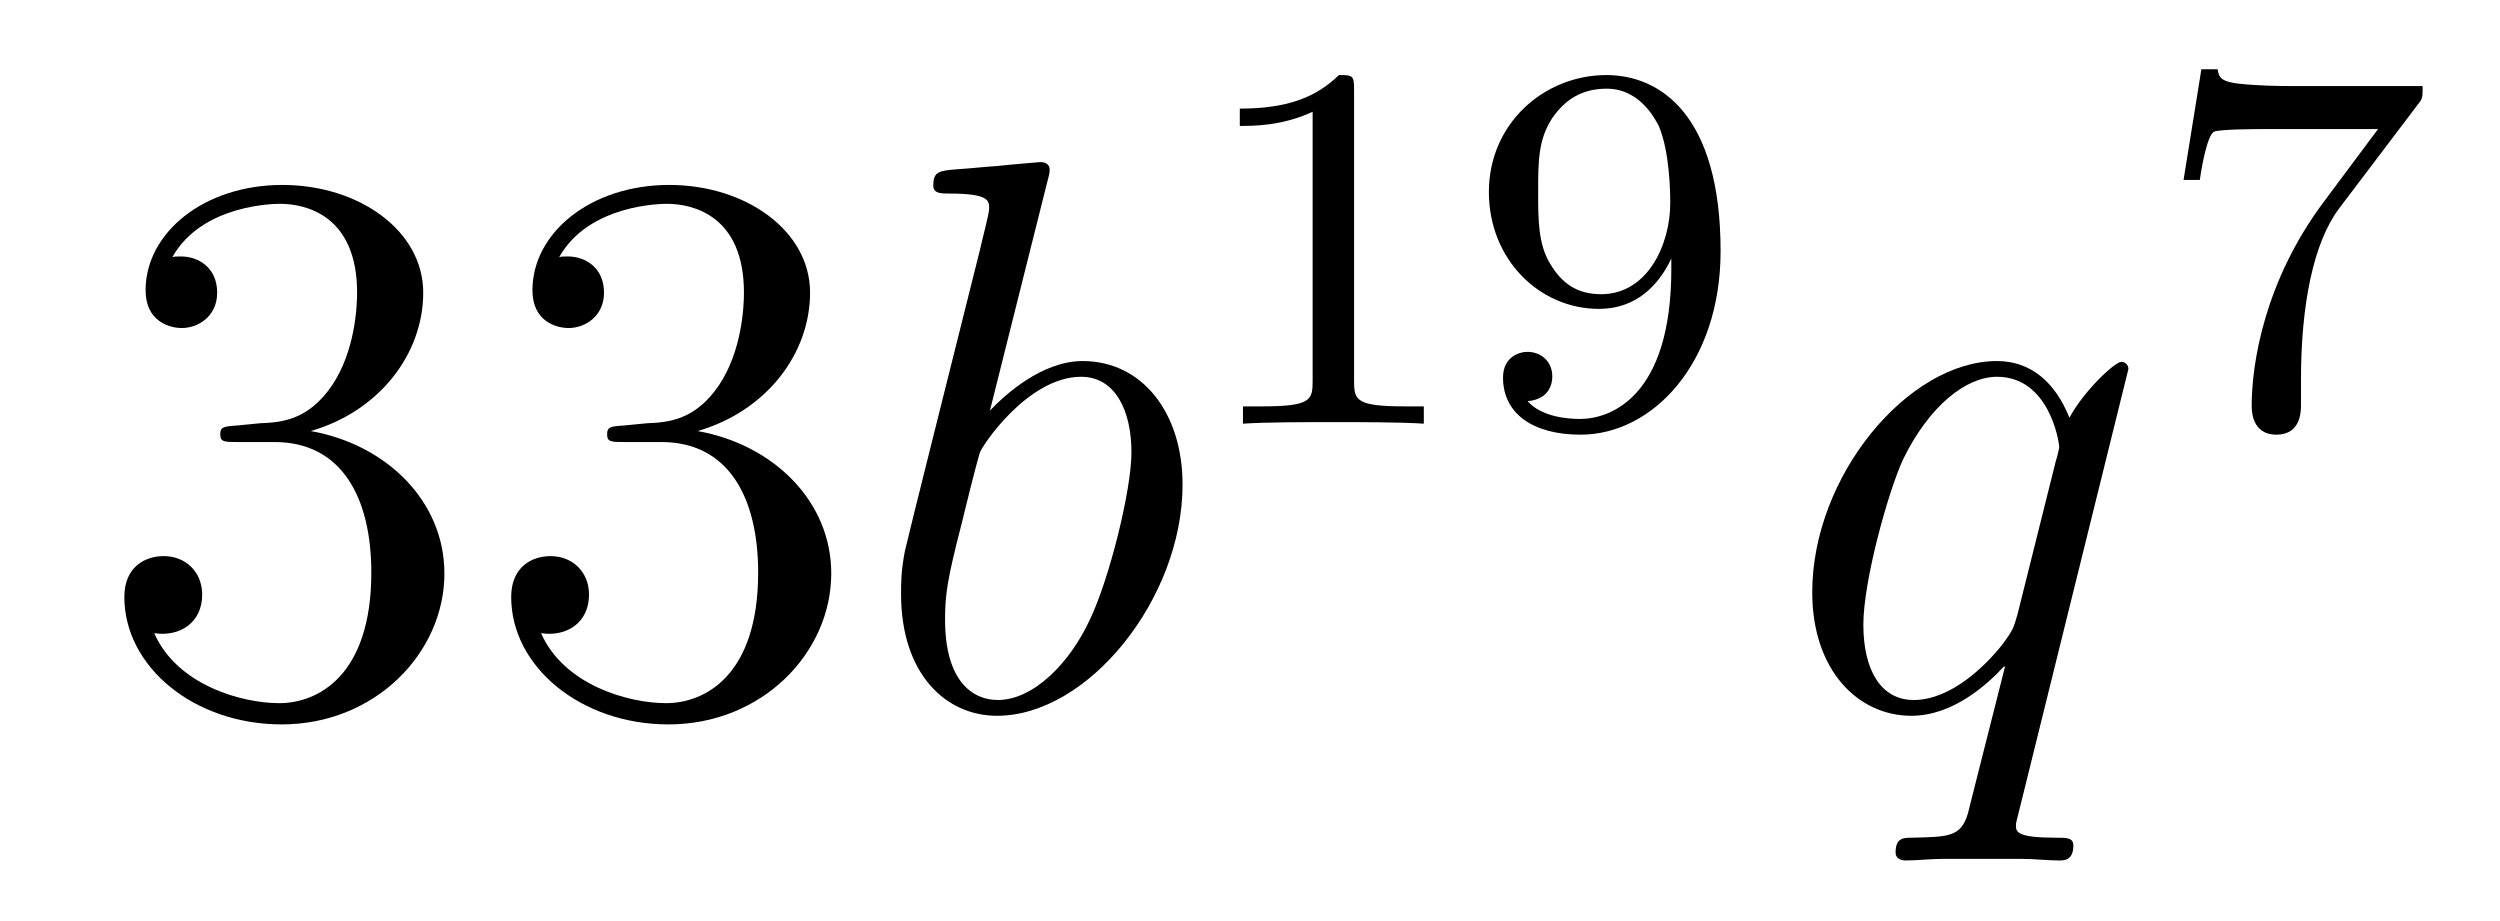
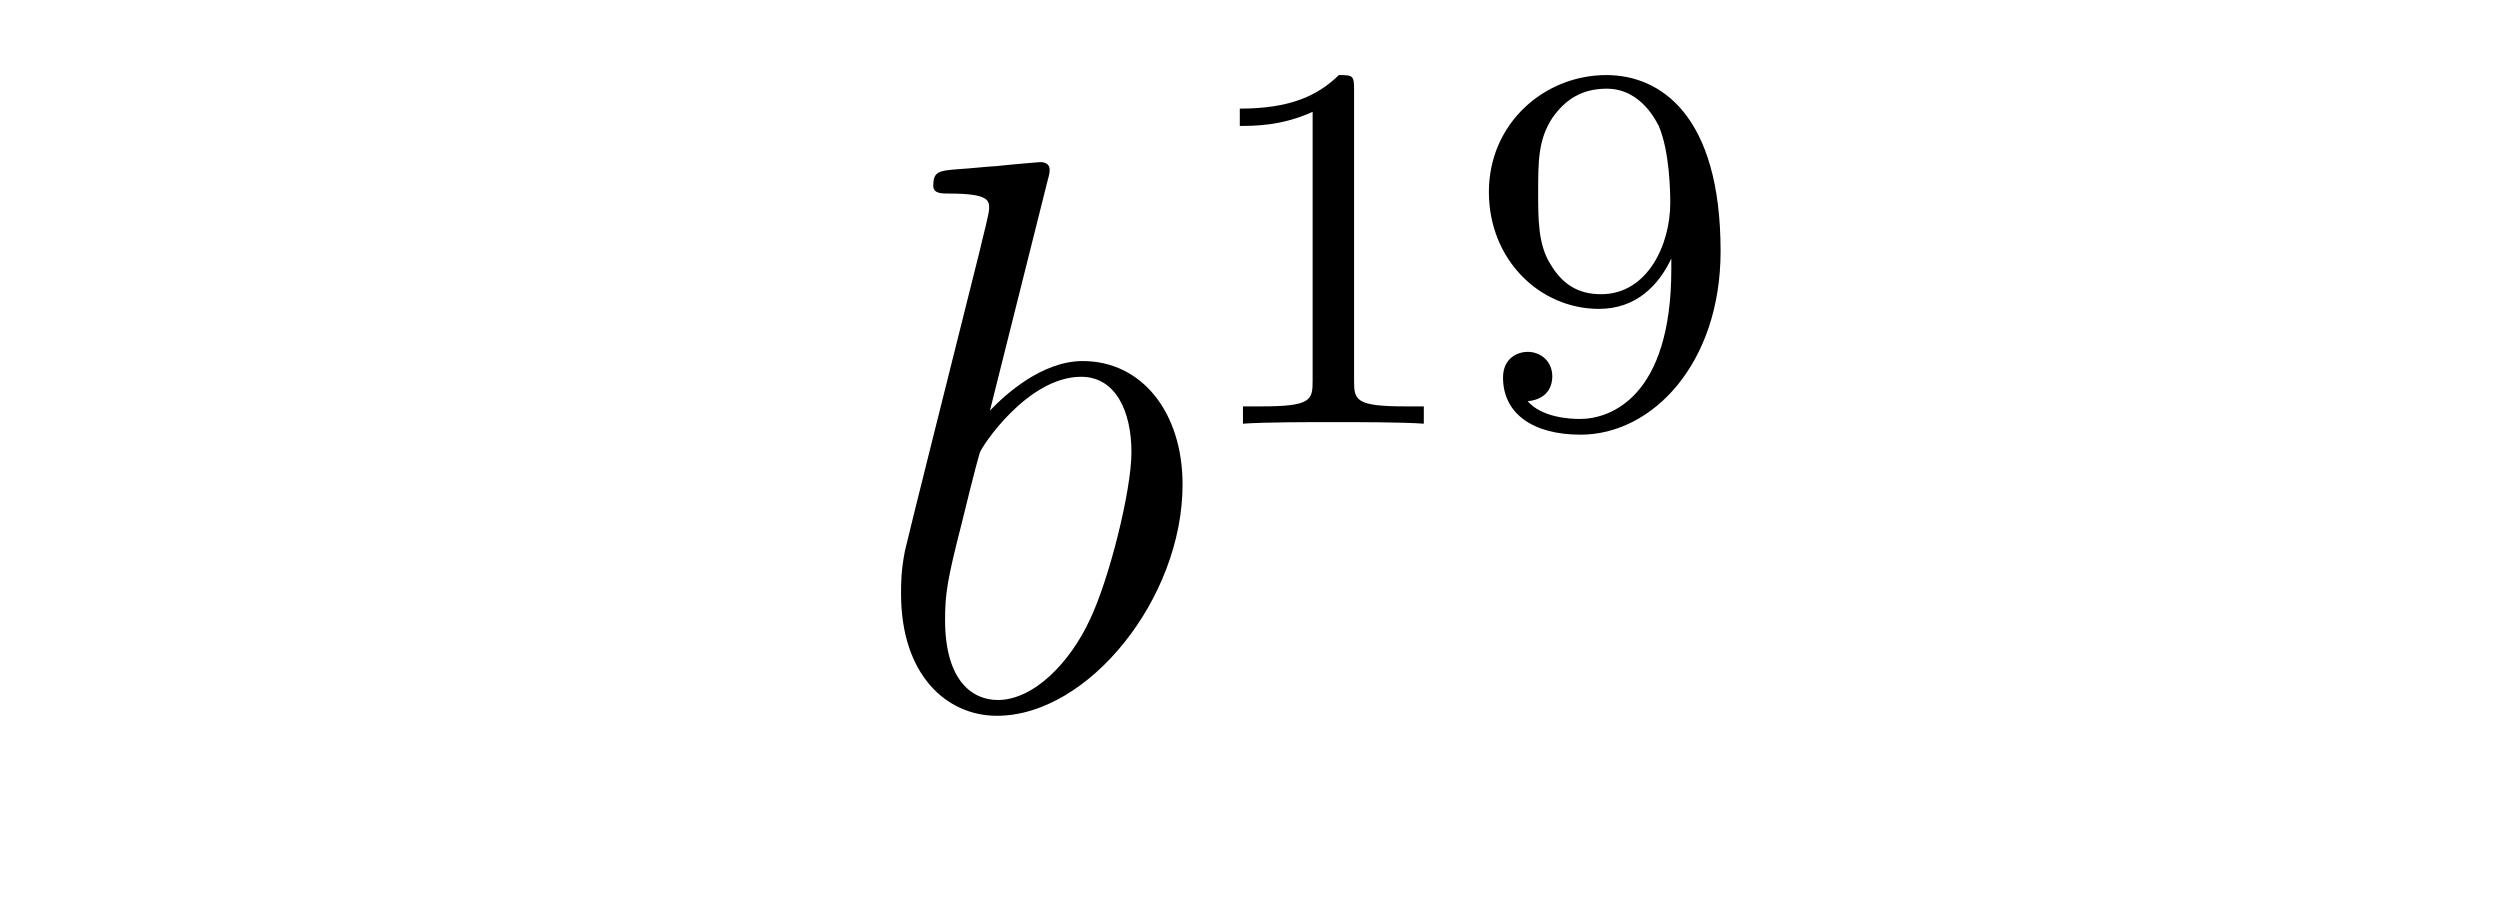
<svg xmlns="http://www.w3.org/2000/svg" height="14pt" version="1.1" viewBox="0 -14 38 14" width="38pt">
  <g id="page1">
    <g transform="matrix(1 0 0 1 -127 651)">
-       <path d="M130.6 -658.532C130.396 -658.52 130.348 -658.507 130.348 -658.4C130.348 -658.281 130.408 -658.281 130.623 -658.281H131.173C132.189 -658.281 132.644 -657.444 132.644 -656.296C132.644 -654.73 131.831 -654.312 131.245 -654.312C130.671 -654.312 129.691 -654.587 129.344 -655.376C129.727 -655.316 130.073 -655.531 130.073 -655.961C130.073 -656.308 129.822 -656.547 129.488 -656.547C129.201 -656.547 128.89 -656.38 128.89 -655.926C128.89 -654.862 129.954 -653.989 131.281 -653.989C132.703 -653.989 133.755 -655.077 133.755 -656.284C133.755 -657.384 132.871 -658.245 131.723 -658.448C132.763 -658.747 133.433 -659.619 133.433 -660.552C133.433 -661.496 132.453 -662.189 131.293 -662.189C130.098 -662.189 129.213 -661.46 129.213 -660.588C129.213 -660.109 129.583 -660.014 129.763 -660.014C130.014 -660.014 130.301 -660.193 130.301 -660.552C130.301 -660.934 130.014 -661.102 129.751 -661.102C129.679 -661.102 129.655 -661.102 129.619 -661.09C130.073 -661.902 131.197 -661.902 131.257 -661.902C131.652 -661.902 132.428 -661.723 132.428 -660.552C132.428 -660.325 132.393 -659.655 132.046 -659.141C131.688 -658.615 131.281 -658.579 130.958 -658.567L130.6 -658.532ZM136.48 -658.532C136.276 -658.52 136.228 -658.507 136.228 -658.4C136.228 -658.281 136.288 -658.281 136.503 -658.281H137.053C138.069 -658.281 138.524 -657.444 138.524 -656.296C138.524 -654.73 137.711 -654.312 137.125 -654.312C136.551 -654.312 135.571 -654.587 135.224 -655.376C135.607 -655.316 135.953 -655.531 135.953 -655.961C135.953 -656.308 135.702 -656.547 135.368 -656.547C135.081 -656.547 134.77 -656.38 134.77 -655.926C134.77 -654.862 135.834 -653.989 137.161 -653.989C138.583 -653.989 139.635 -655.077 139.635 -656.284C139.635 -657.384 138.751 -658.245 137.603 -658.448C138.643 -658.747 139.313 -659.619 139.313 -660.552C139.313 -661.496 138.332 -662.189 137.173 -662.189C135.977 -662.189 135.093 -661.46 135.093 -660.588C135.093 -660.109 135.463 -660.014 135.643 -660.014C135.894 -660.014 136.181 -660.193 136.181 -660.552C136.181 -660.934 135.894 -661.102 135.631 -661.102C135.559 -661.102 135.535 -661.102 135.499 -661.09C135.953 -661.902 137.077 -661.902 137.137 -661.902C137.532 -661.902 138.308 -661.723 138.308 -660.552C138.308 -660.325 138.273 -659.655 137.926 -659.141C137.567 -658.615 137.161 -658.579 136.838 -658.567L136.48 -658.532Z" fill-rule="evenodd" />
      <path d="M142.919 -662.237C142.931 -662.285 142.955 -662.357 142.955 -662.417C142.955 -662.536 142.836 -662.536 142.812 -662.536C142.8 -662.536 142.369 -662.5 142.154 -662.476C141.951 -662.464 141.772 -662.441 141.557 -662.428C141.27 -662.405 141.186 -662.393 141.186 -662.178C141.186 -662.058 141.305 -662.058 141.425 -662.058C142.035 -662.058 142.035 -661.95 142.035 -661.831C142.035 -661.747 141.939 -661.401 141.891 -661.185L141.604 -660.038C141.485 -659.56 140.803 -656.846 140.756 -656.631C140.696 -656.332 140.696 -656.129 140.696 -655.973C140.696 -654.754 141.377 -654.12 142.154 -654.12C143.541 -654.12 144.975 -655.902 144.975 -657.635C144.975 -658.735 144.354 -659.512 143.457 -659.512C142.836 -659.512 142.274 -658.998 142.047 -658.759L142.919 -662.237ZM142.166 -654.36C141.783 -654.36 141.365 -654.647 141.365 -655.579C141.365 -655.973 141.401 -656.2 141.616 -657.037C141.652 -657.193 141.843 -657.958 141.891 -658.113C141.915 -658.209 142.62 -659.273 143.433 -659.273C143.959 -659.273 144.198 -658.747 144.198 -658.125C144.198 -657.551 143.863 -656.2 143.565 -655.579C143.266 -654.933 142.716 -654.36 142.166 -654.36Z" fill-rule="evenodd" />
      <path d="M147.582 -663.636C147.582 -663.851 147.566 -663.859 147.351 -663.859C147.024 -663.54 146.602 -663.349 145.845 -663.349V-663.086C146.06 -663.086 146.49 -663.086 146.952 -663.301V-659.213C146.952 -658.918 146.929 -658.823 146.172 -658.823H145.893V-658.56C146.219 -658.584 146.905 -658.584 147.263 -658.584C147.622 -658.584 148.315 -658.584 148.642 -658.56V-658.823H148.363C147.606 -658.823 147.582 -658.918 147.582 -659.213V-663.636ZM152.404 -660.911C152.404 -658.966 151.479 -658.632 151.017 -658.632C150.85 -658.632 150.435 -658.656 150.22 -658.902C150.571 -658.934 150.595 -659.197 150.595 -659.277C150.595 -659.516 150.412 -659.652 150.22 -659.652C150.077 -659.652 149.846 -659.564 149.846 -659.261C149.846 -658.719 150.292 -658.393 151.025 -658.393C152.117 -658.393 153.153 -659.476 153.153 -661.182C153.153 -663.253 152.236 -663.859 151.416 -663.859C150.475 -663.859 149.631 -663.126 149.631 -662.082C149.631 -661.054 150.403 -660.305 151.304 -660.305C151.87 -660.305 152.213 -660.664 152.404 -661.07V-660.911ZM151.336 -660.528C150.969 -660.528 150.738 -660.696 150.563 -660.99C150.38 -661.285 150.38 -661.668 150.38 -662.074C150.38 -662.544 150.38 -662.879 150.595 -663.206C150.794 -663.492 151.049 -663.652 151.423 -663.652C151.958 -663.652 152.188 -663.126 152.213 -663.086C152.38 -662.696 152.388 -662.074 152.388 -661.915C152.388 -661.285 152.045 -660.528 151.336 -660.528Z" fill-rule="evenodd" />
-       <path d="M159.352 -659.392C159.352 -659.452 159.304 -659.5 159.244 -659.5C159.148 -659.5 158.682 -659.069 158.455 -658.651C158.24 -659.189 157.869 -659.512 157.355 -659.512C156.005 -659.512 154.546 -657.767 154.546 -655.997C154.546 -654.814 155.24 -654.12 156.053 -654.12C156.686 -654.12 157.212 -654.599 157.463 -654.873L157.475 -654.862L157.021 -653.068L156.913 -652.638C156.806 -652.28 156.626 -652.28 156.064 -652.267C155.933 -652.267 155.813 -652.267 155.813 -652.04C155.813 -651.957 155.885 -651.921 155.969 -651.921C156.136 -651.921 156.351 -651.945 156.519 -651.945H157.738C157.917 -651.945 158.121 -651.921 158.3 -651.921C158.372 -651.921 158.515 -651.921 158.515 -652.148C158.515 -652.267 158.419 -652.267 158.24 -652.267C157.678 -652.267 157.642 -652.351 157.642 -652.447C157.642 -652.507 157.654 -652.519 157.69 -652.674L159.352 -659.392ZM157.666 -655.662C157.607 -655.459 157.607 -655.435 157.439 -655.208C157.176 -654.873 156.65 -654.36 156.088 -654.36C155.598 -654.36 155.323 -654.802 155.323 -655.507C155.323 -656.165 155.694 -657.503 155.921 -658.006C156.327 -658.842 156.889 -659.273 157.355 -659.273C158.144 -659.273 158.3 -658.293 158.3 -658.197C158.3 -658.185 158.264 -658.029 158.252 -658.006L157.666 -655.662Z" fill-rule="evenodd" />
-       <path d="M163.752 -663.413C163.824 -663.5 163.824 -663.516 163.824 -663.692H161.8C161.601 -663.692 161.353 -663.7 161.154 -663.716C160.74 -663.747 160.732 -663.819 160.708 -663.947H160.461L160.19 -662.265H160.437C160.453 -662.385 160.541 -662.935 160.652 -662.998C160.74 -663.038 161.337 -663.038 161.457 -663.038H163.146L162.326 -661.938C161.417 -660.727 161.226 -659.468 161.226 -658.839C161.226 -658.759 161.226 -658.393 161.601 -658.393C161.975 -658.393 161.975 -658.751 161.975 -658.847V-659.229C161.975 -660.377 162.166 -661.317 162.557 -661.835L163.752 -663.413Z" fill-rule="evenodd" />
    </g>
  </g>
</svg>